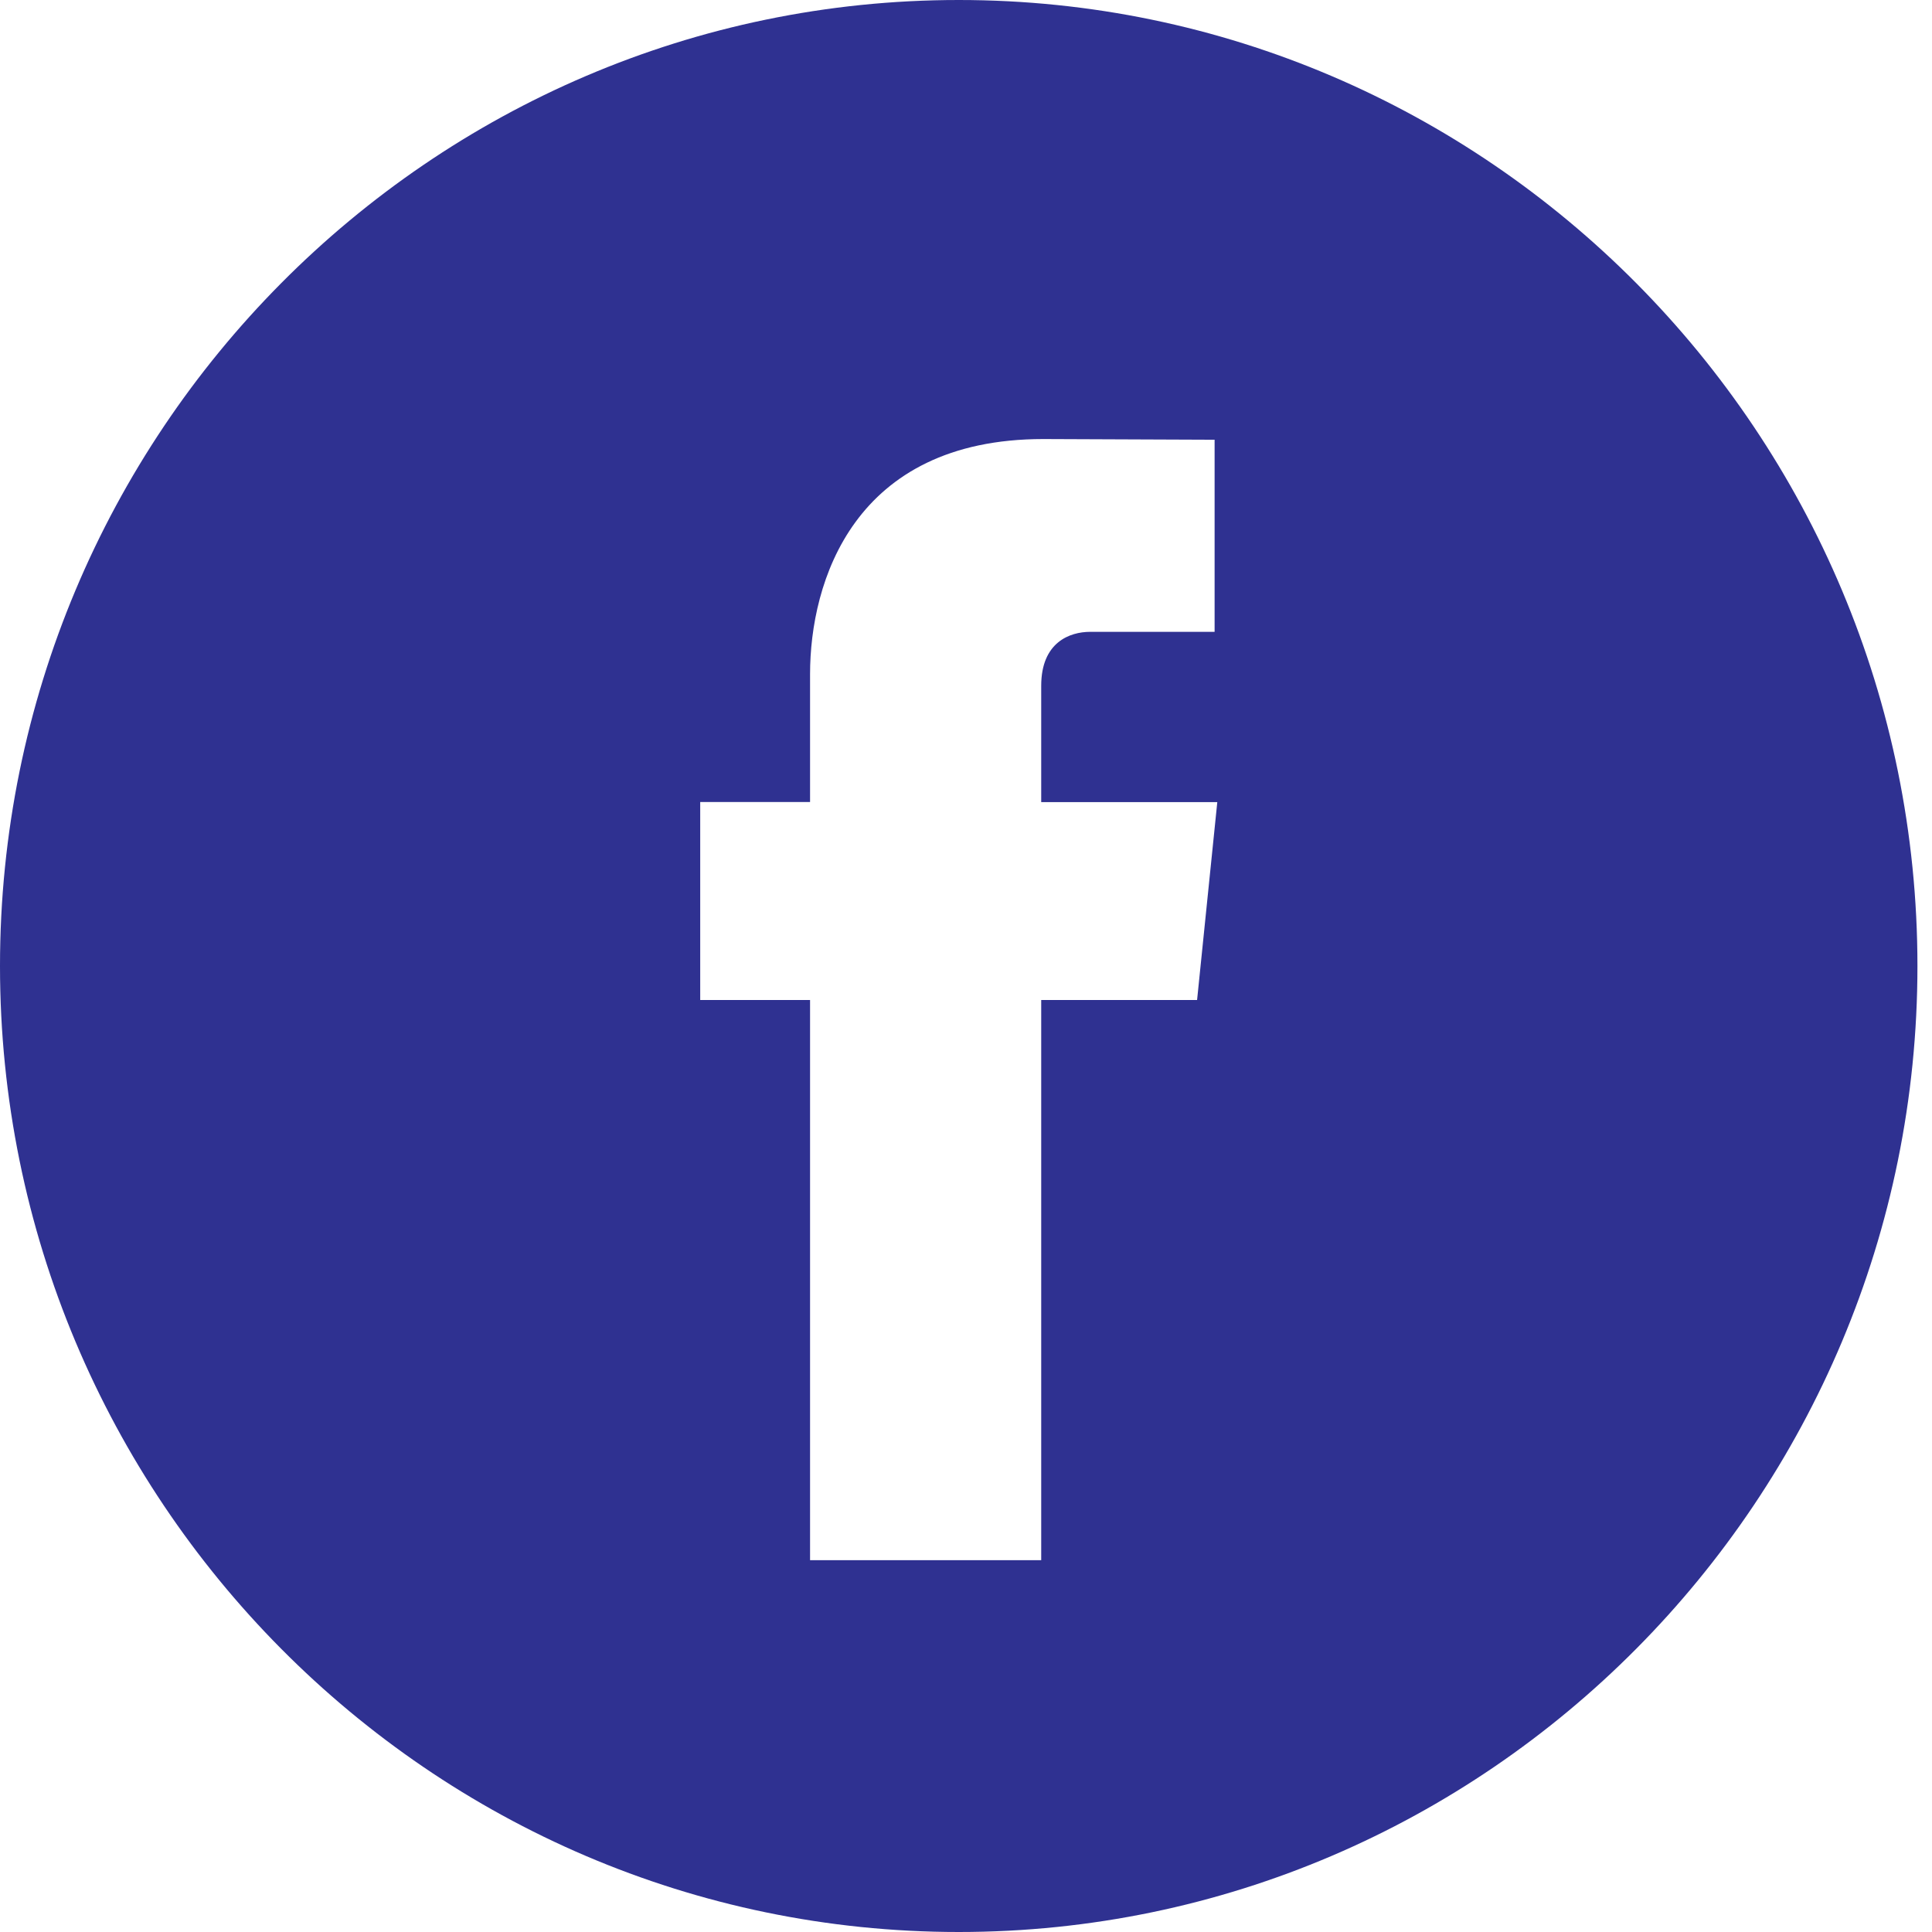
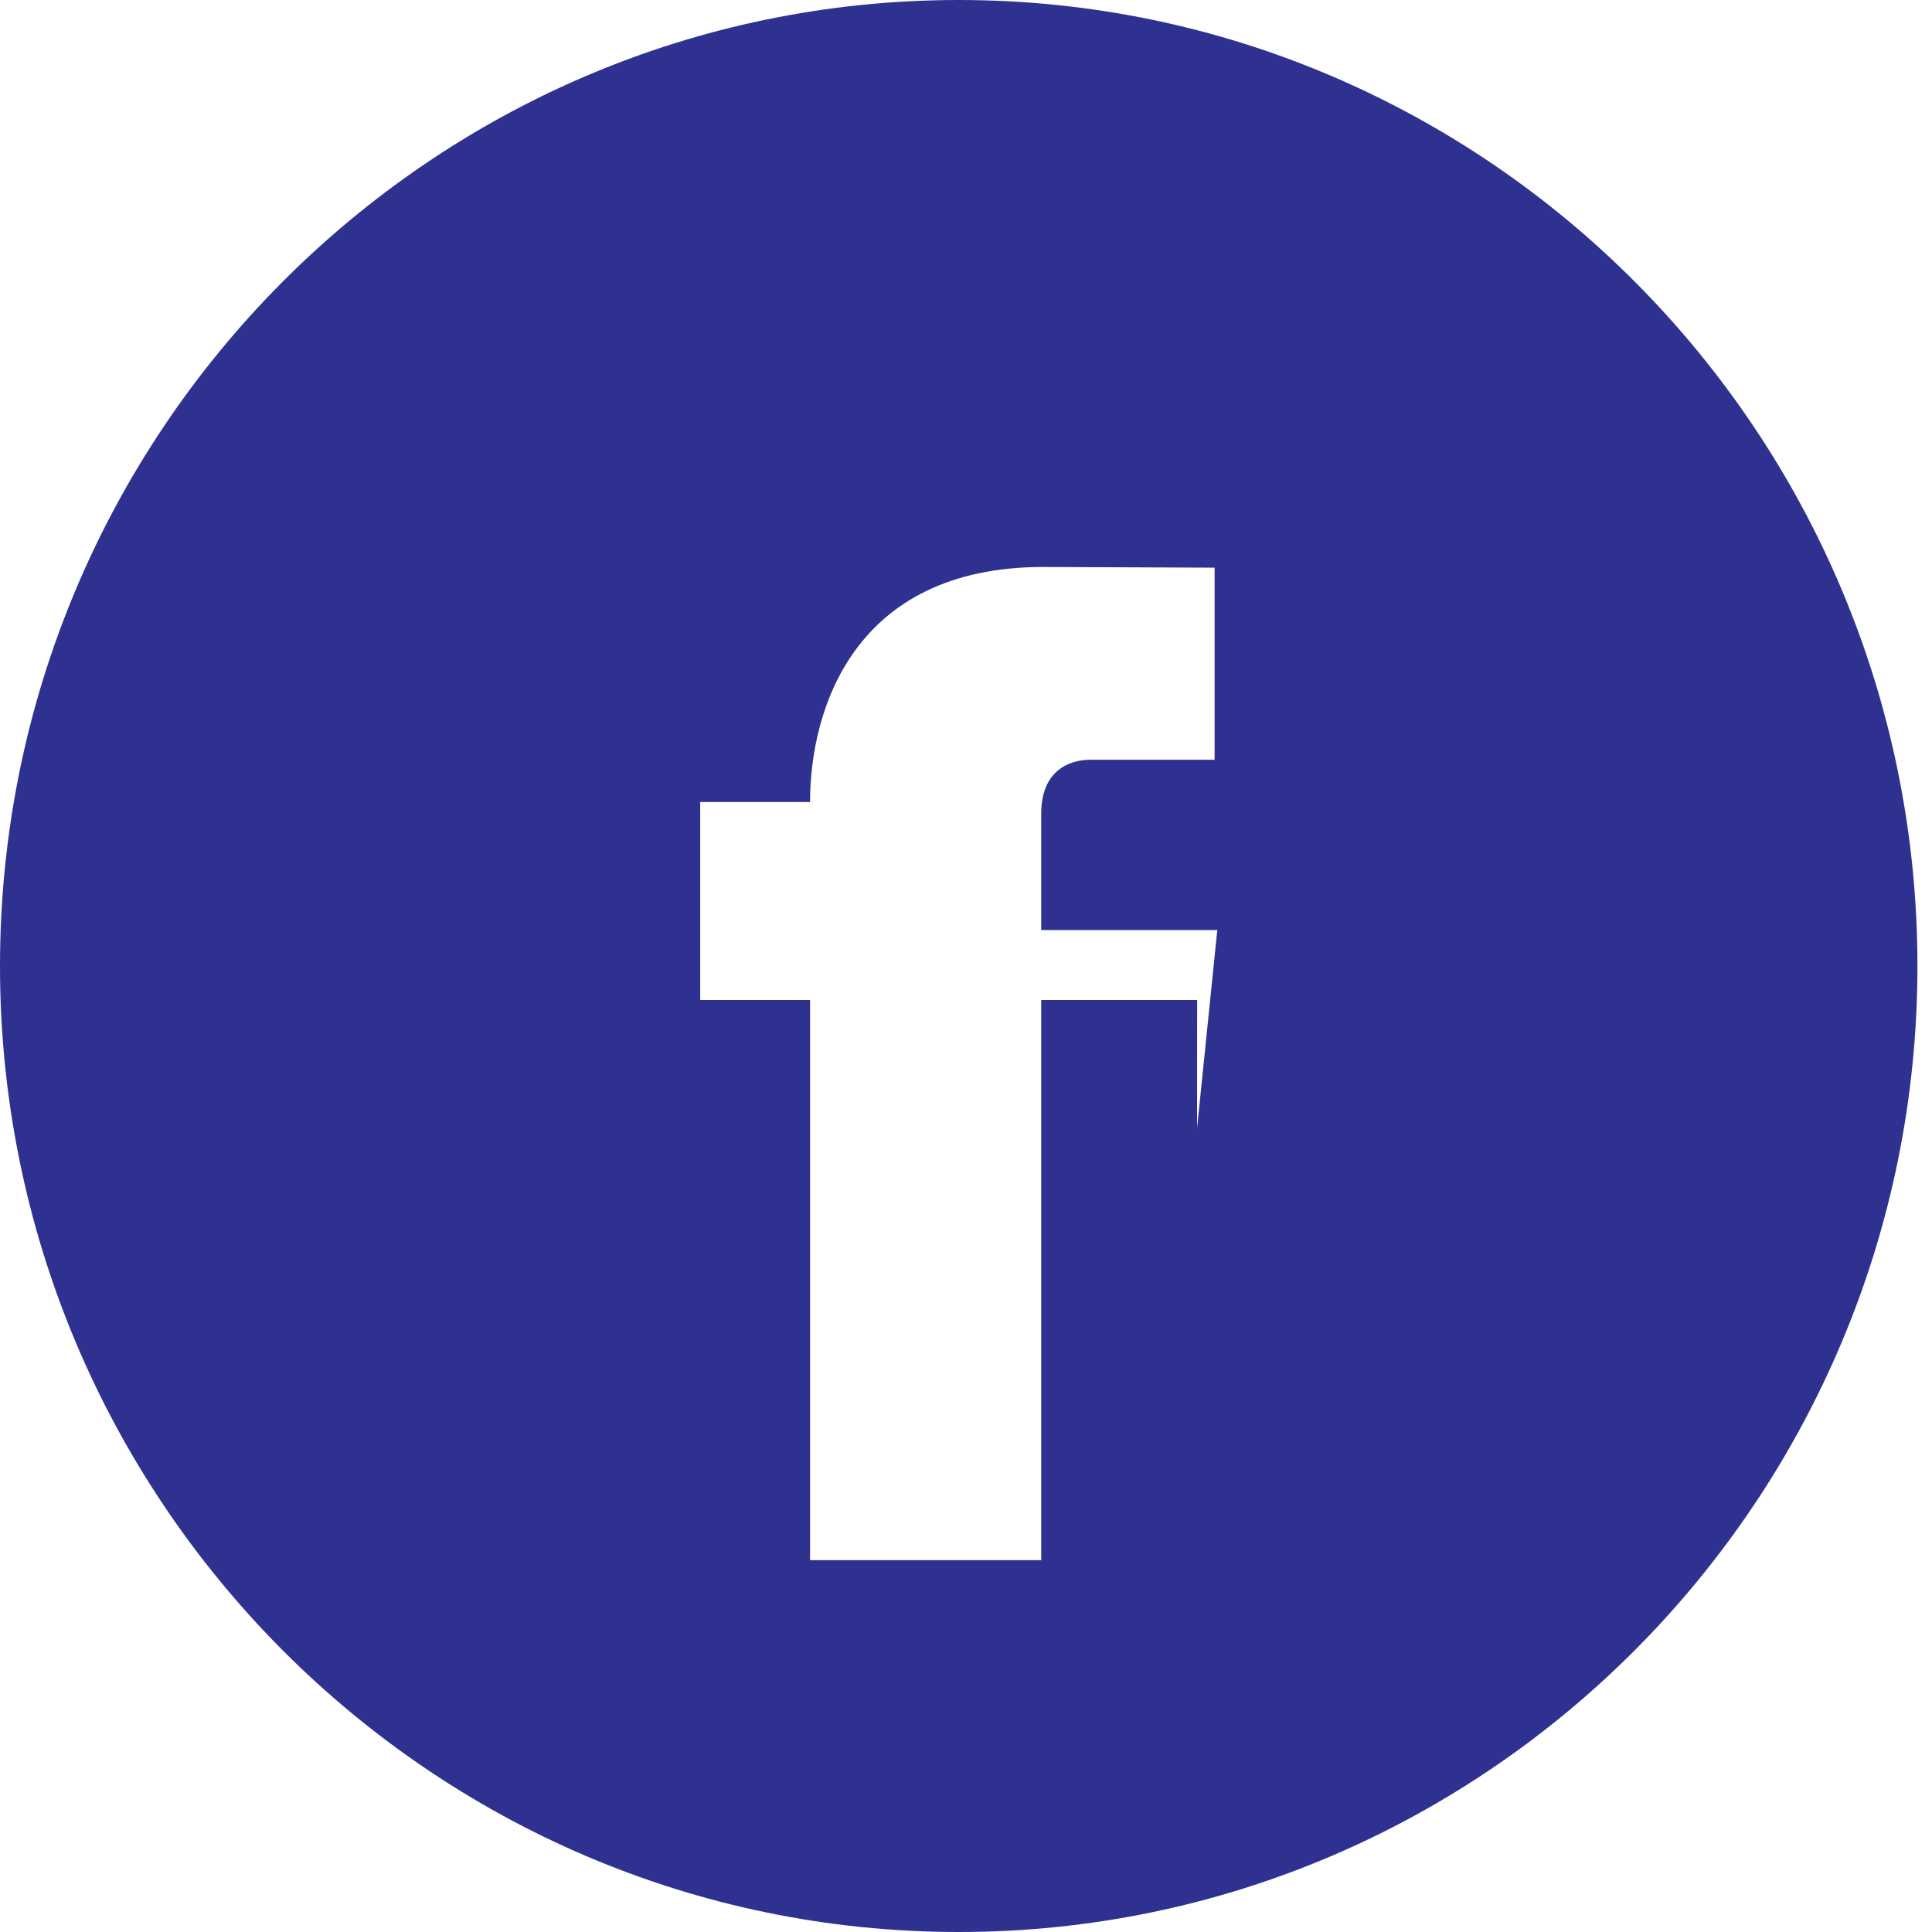
<svg xmlns="http://www.w3.org/2000/svg" width="28" height="28">
-   <path fill="#2F3191" d="M13.895 0C6.233 0 0 6.28 0 14c0 7.719 6.233 14 13.895 14 7.66 0 13.894-6.281 13.894-14 0-7.72-6.232-14-13.894-14zm3.455 14.493h-2.26v8.118h-3.35v-8.118h-1.592v-2.87h1.592V9.769c0-1.33.627-3.406 3.38-3.406l2.483.01v2.784H15.8c-.293 0-.71.148-.71.782v1.686h2.552l-.293 2.869z" />
+   <path fill="#2F3191" d="M13.895 0C6.233 0 0 6.28 0 14c0 7.719 6.233 14 13.895 14 7.66 0 13.894-6.281 13.894-14 0-7.72-6.232-14-13.894-14zm3.455 14.493h-2.26v8.118h-3.35v-8.118h-1.592v-2.87h1.592c0-1.33.627-3.406 3.38-3.406l2.483.01v2.784H15.8c-.293 0-.71.148-.71.782v1.686h2.552l-.293 2.869z" />
</svg>